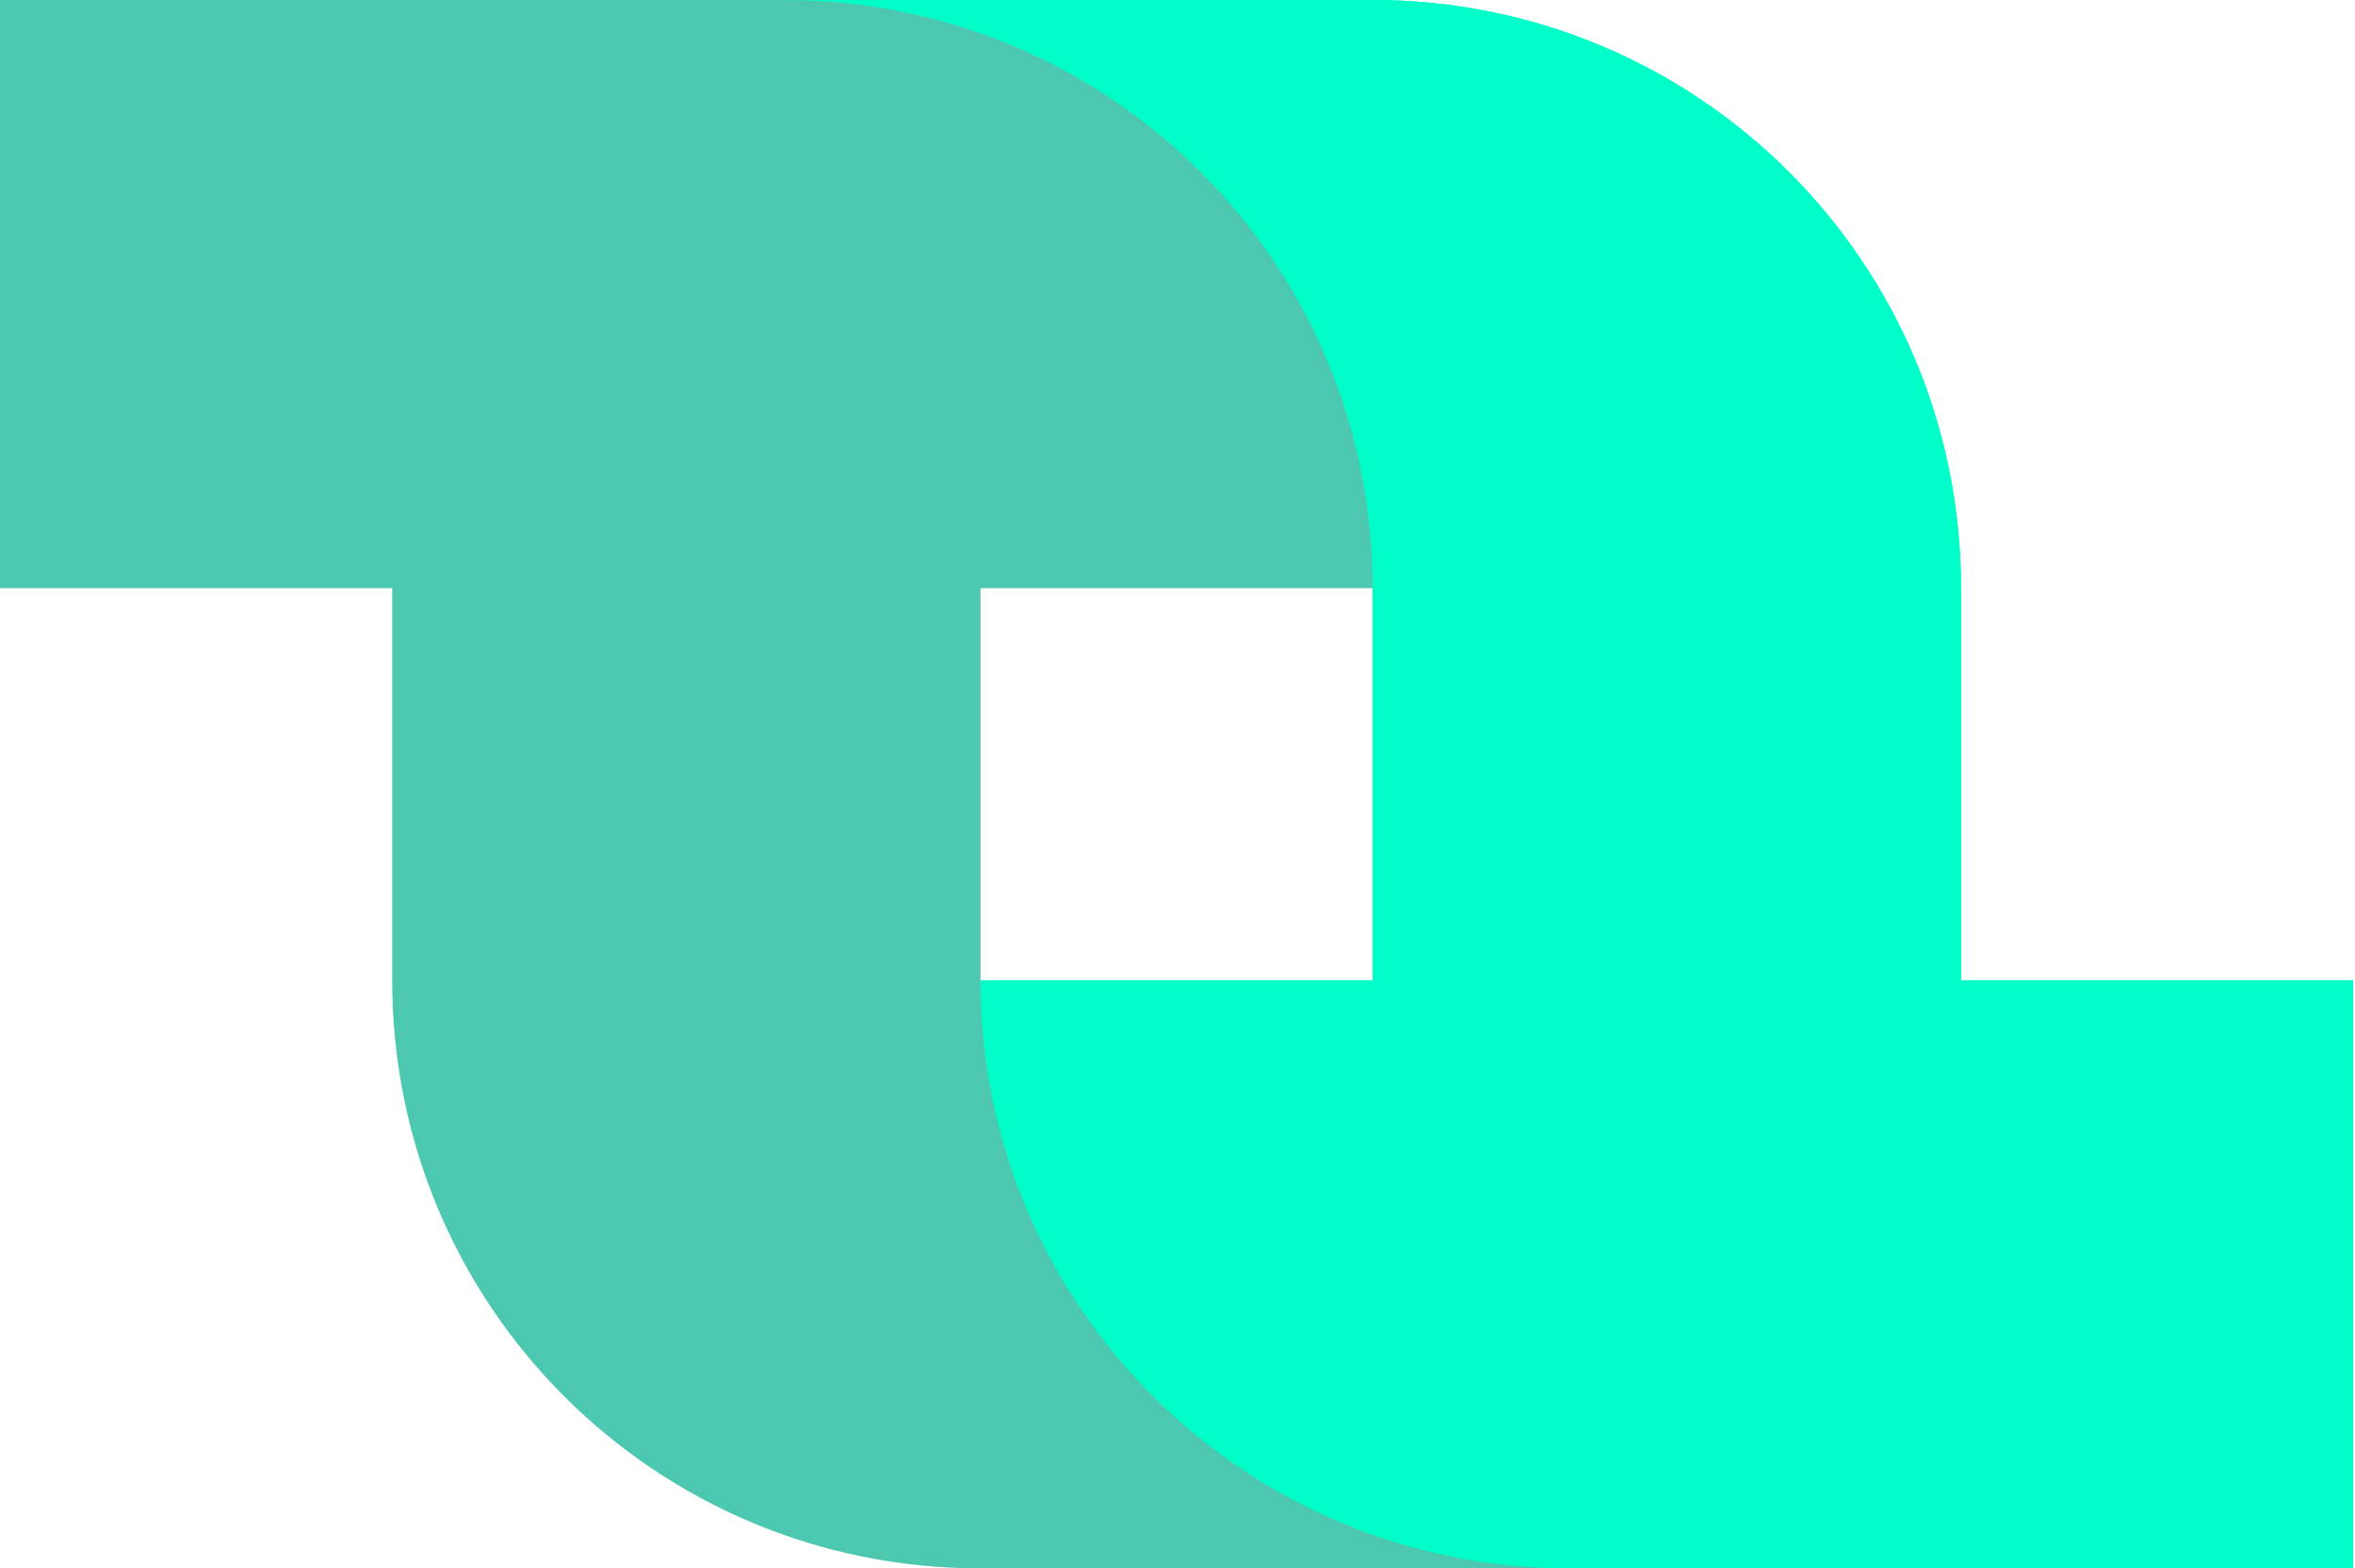
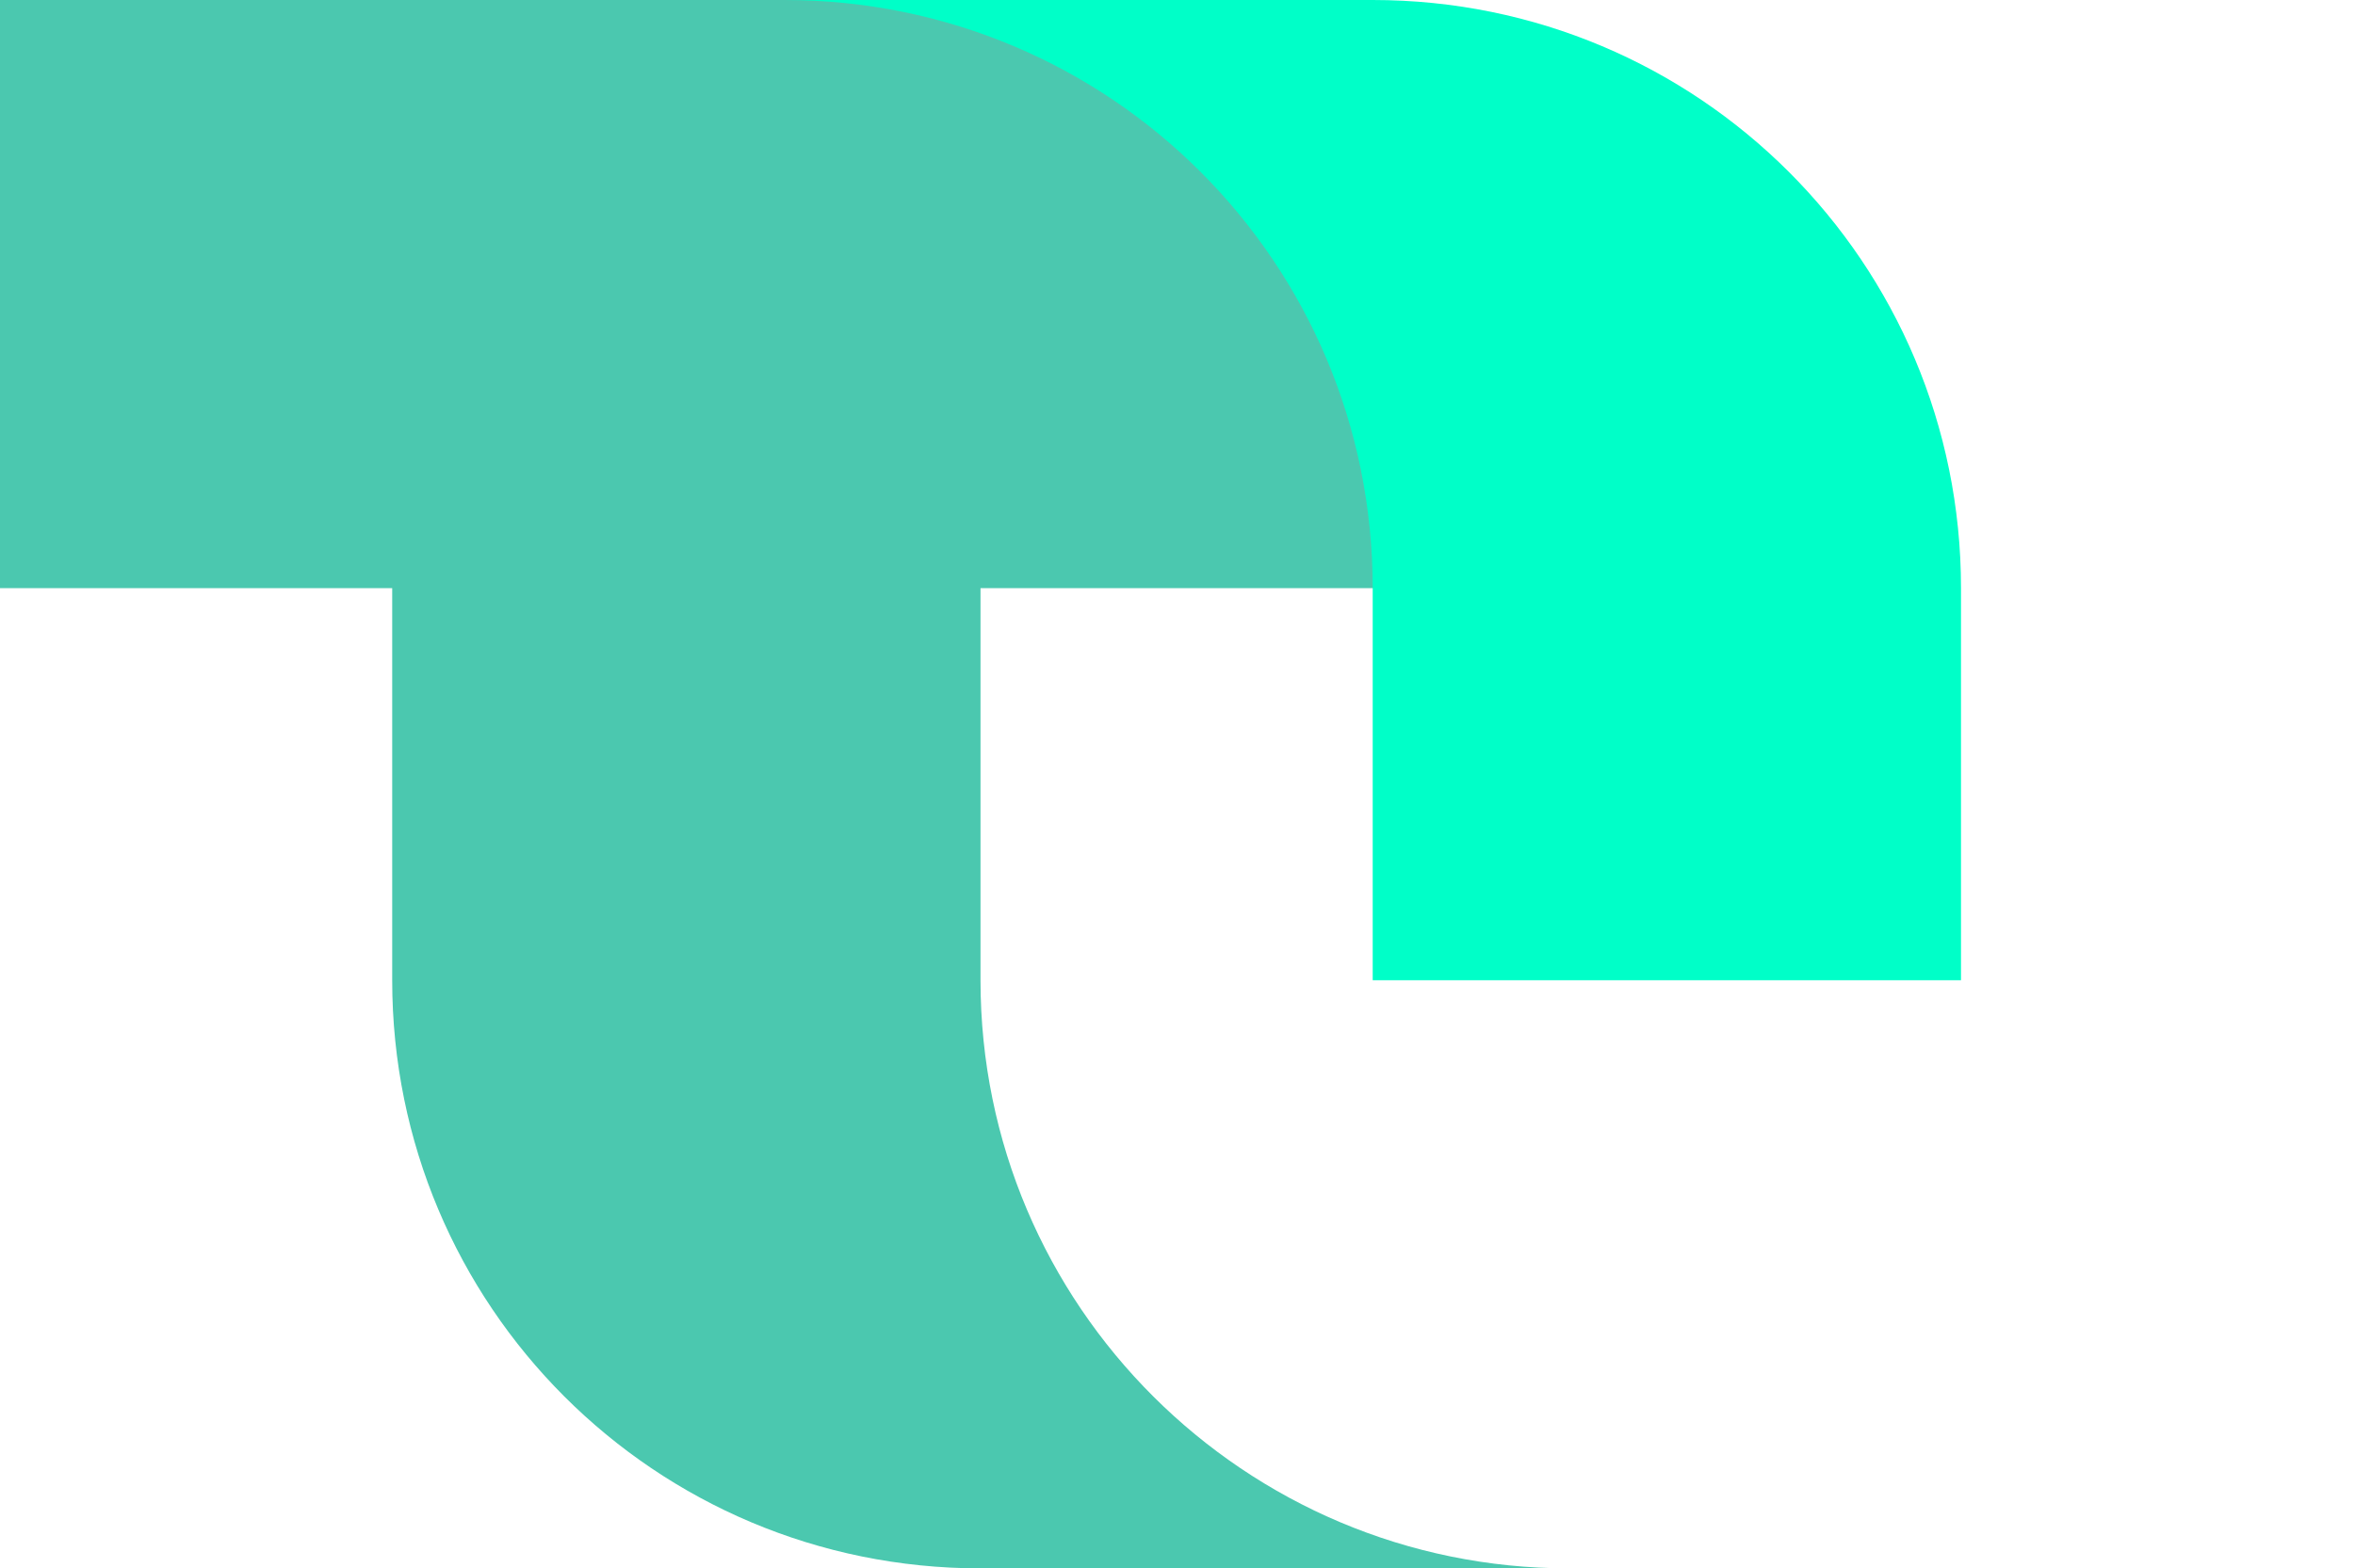
<svg xmlns="http://www.w3.org/2000/svg" id="Layer_1" x="0" y="0" viewBox="0 0 130.9 87.2" xml:space="preserve">
  <style>.st0{fill-rule:evenodd;clip-rule:evenodd;fill:#00ffc8}</style>
-   <path class="st0" d="M54.5 87.2h76.3V54.5H109V32.7C109 14.6 94.4 0 76.3 0H32.7h10.9c18.1 0 32.7 14.6 32.7 32.7v21.8H54.5v32.7z" />
  <path d="M54.5 54.5V32.7h25.1L76.3 0H0v32.7h21.8v21.8c0 18.1 14.6 32.7 32.7 32.7h32.7c-18 0-32.7-14.6-32.7-32.7" fill-rule="evenodd" clip-rule="evenodd" fill="#4bc8af" />
  <path class="st0" d="M109 54.5V32.7C109 14.6 94.4 0 76.3 0H32.7h10.9c18.1 0 32.7 14.6 32.7 32.7v21.8H109z" />
</svg>